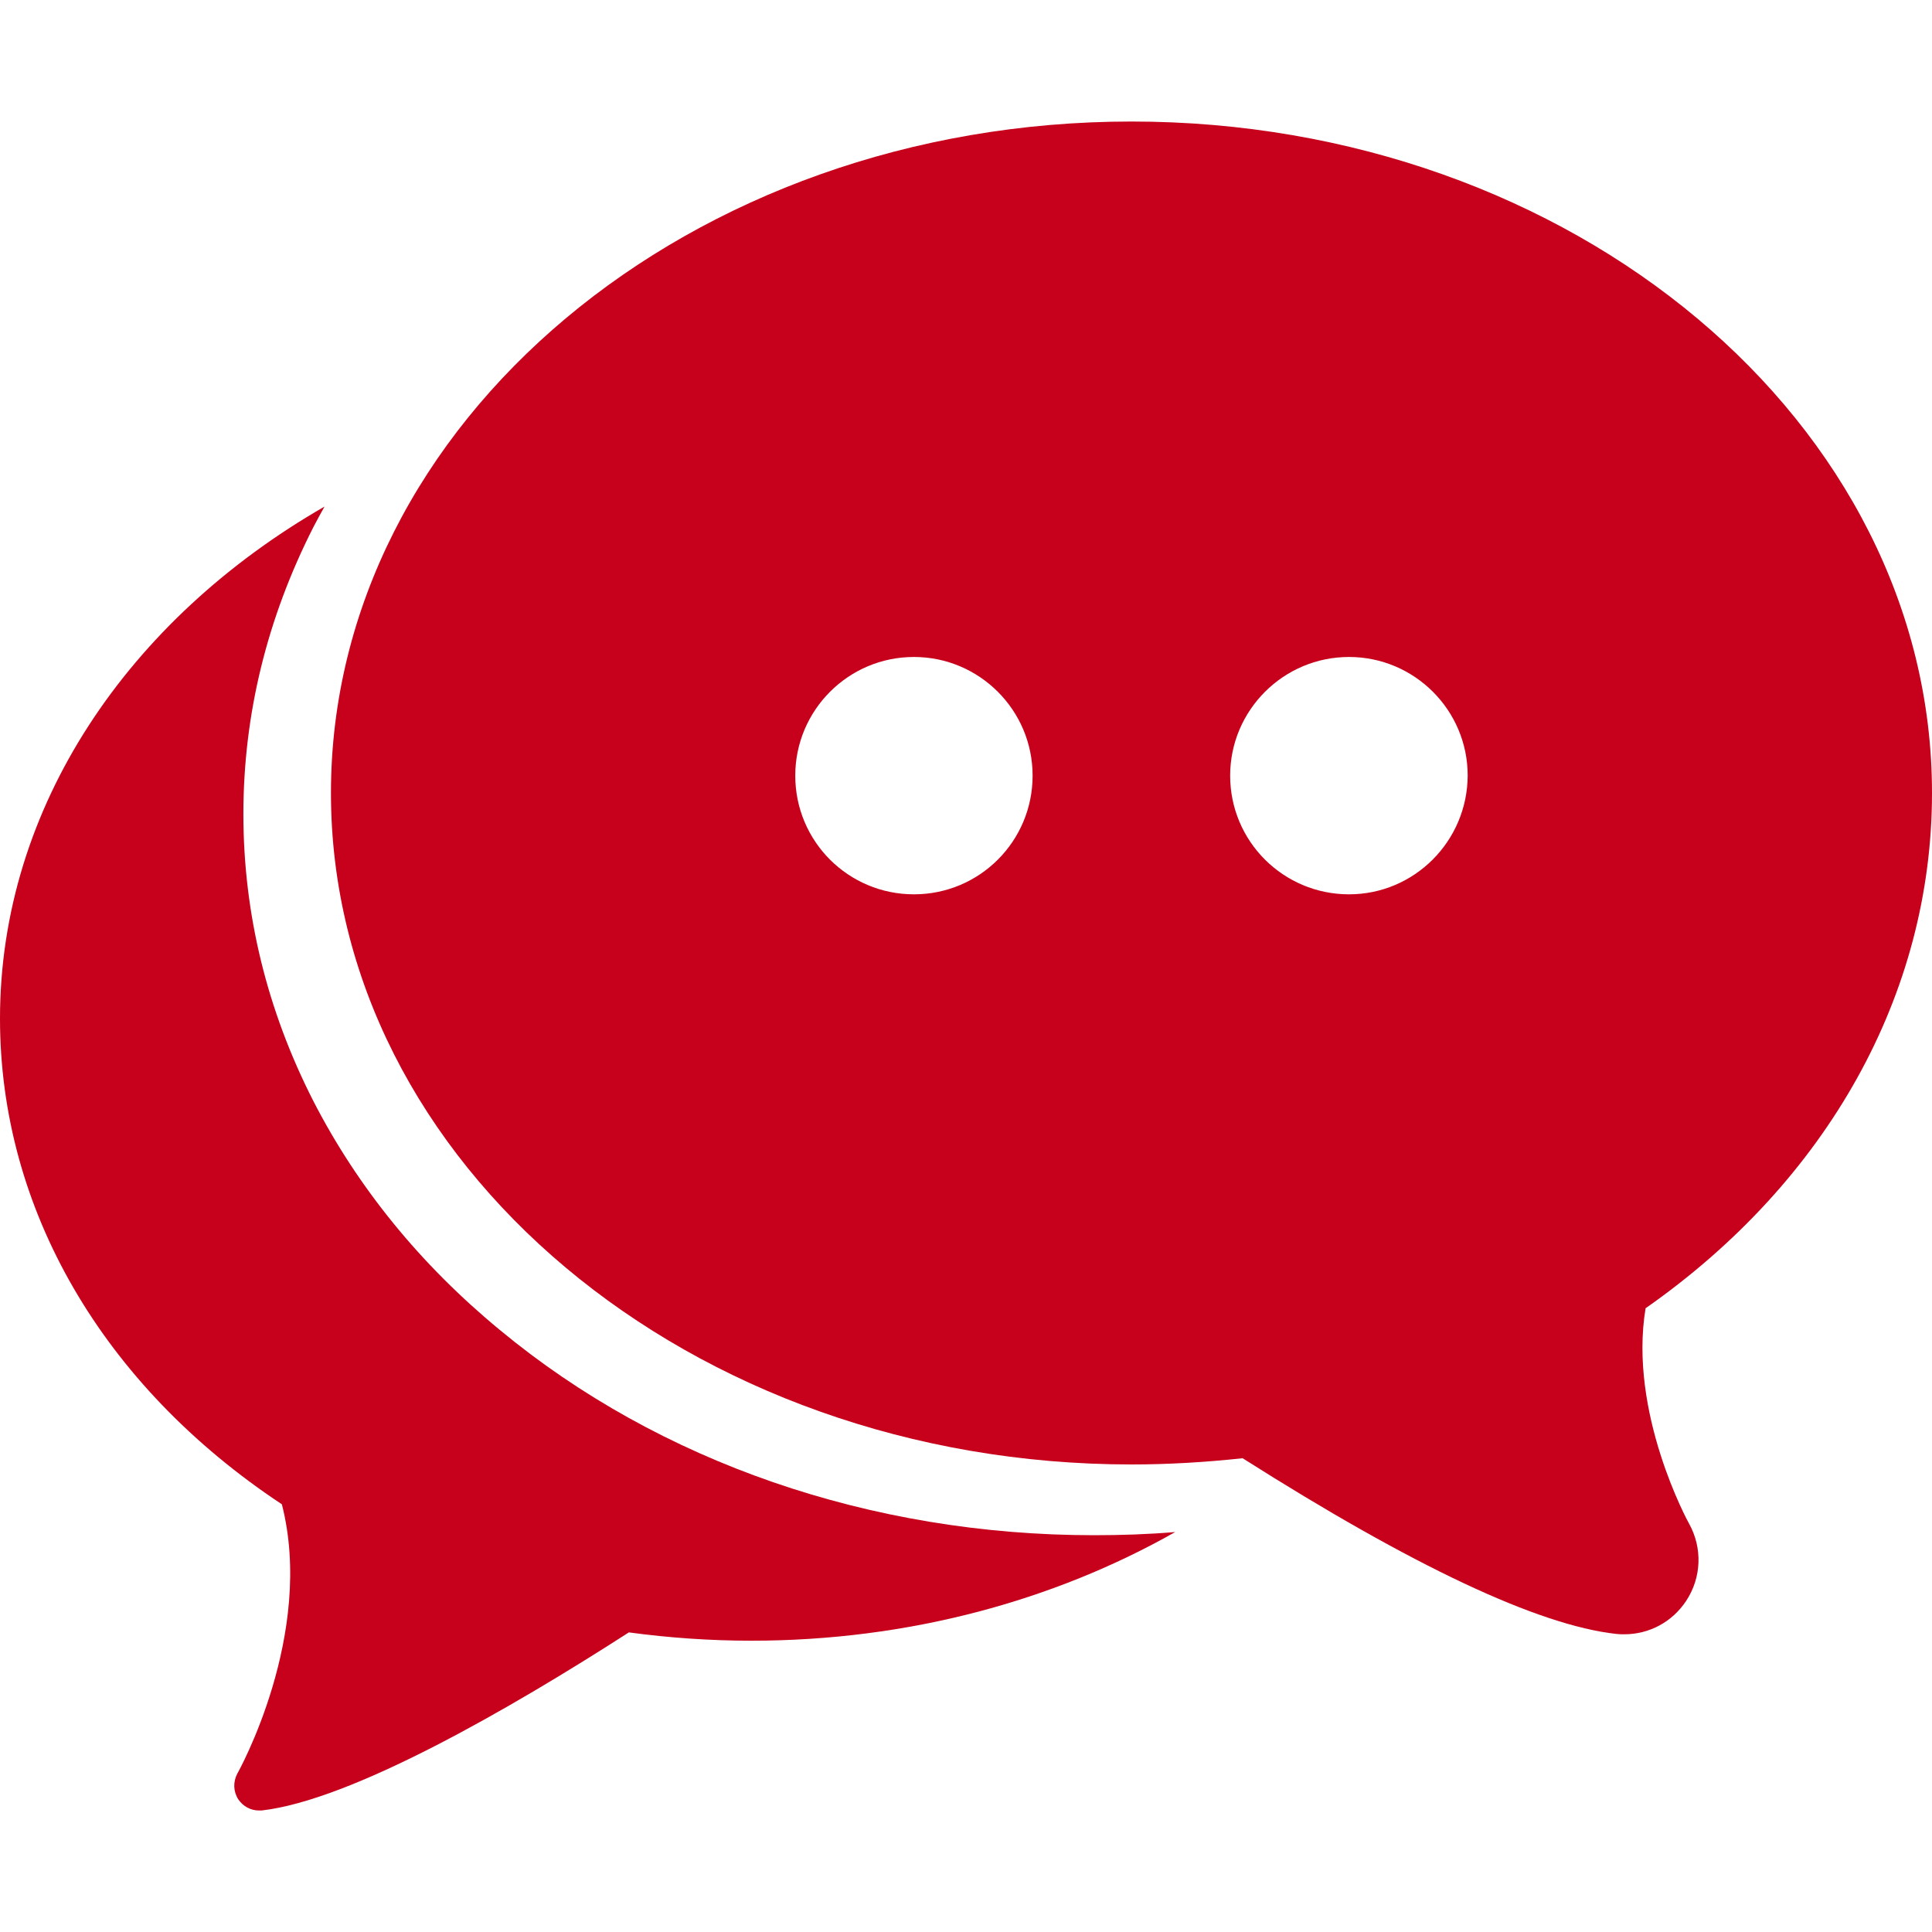
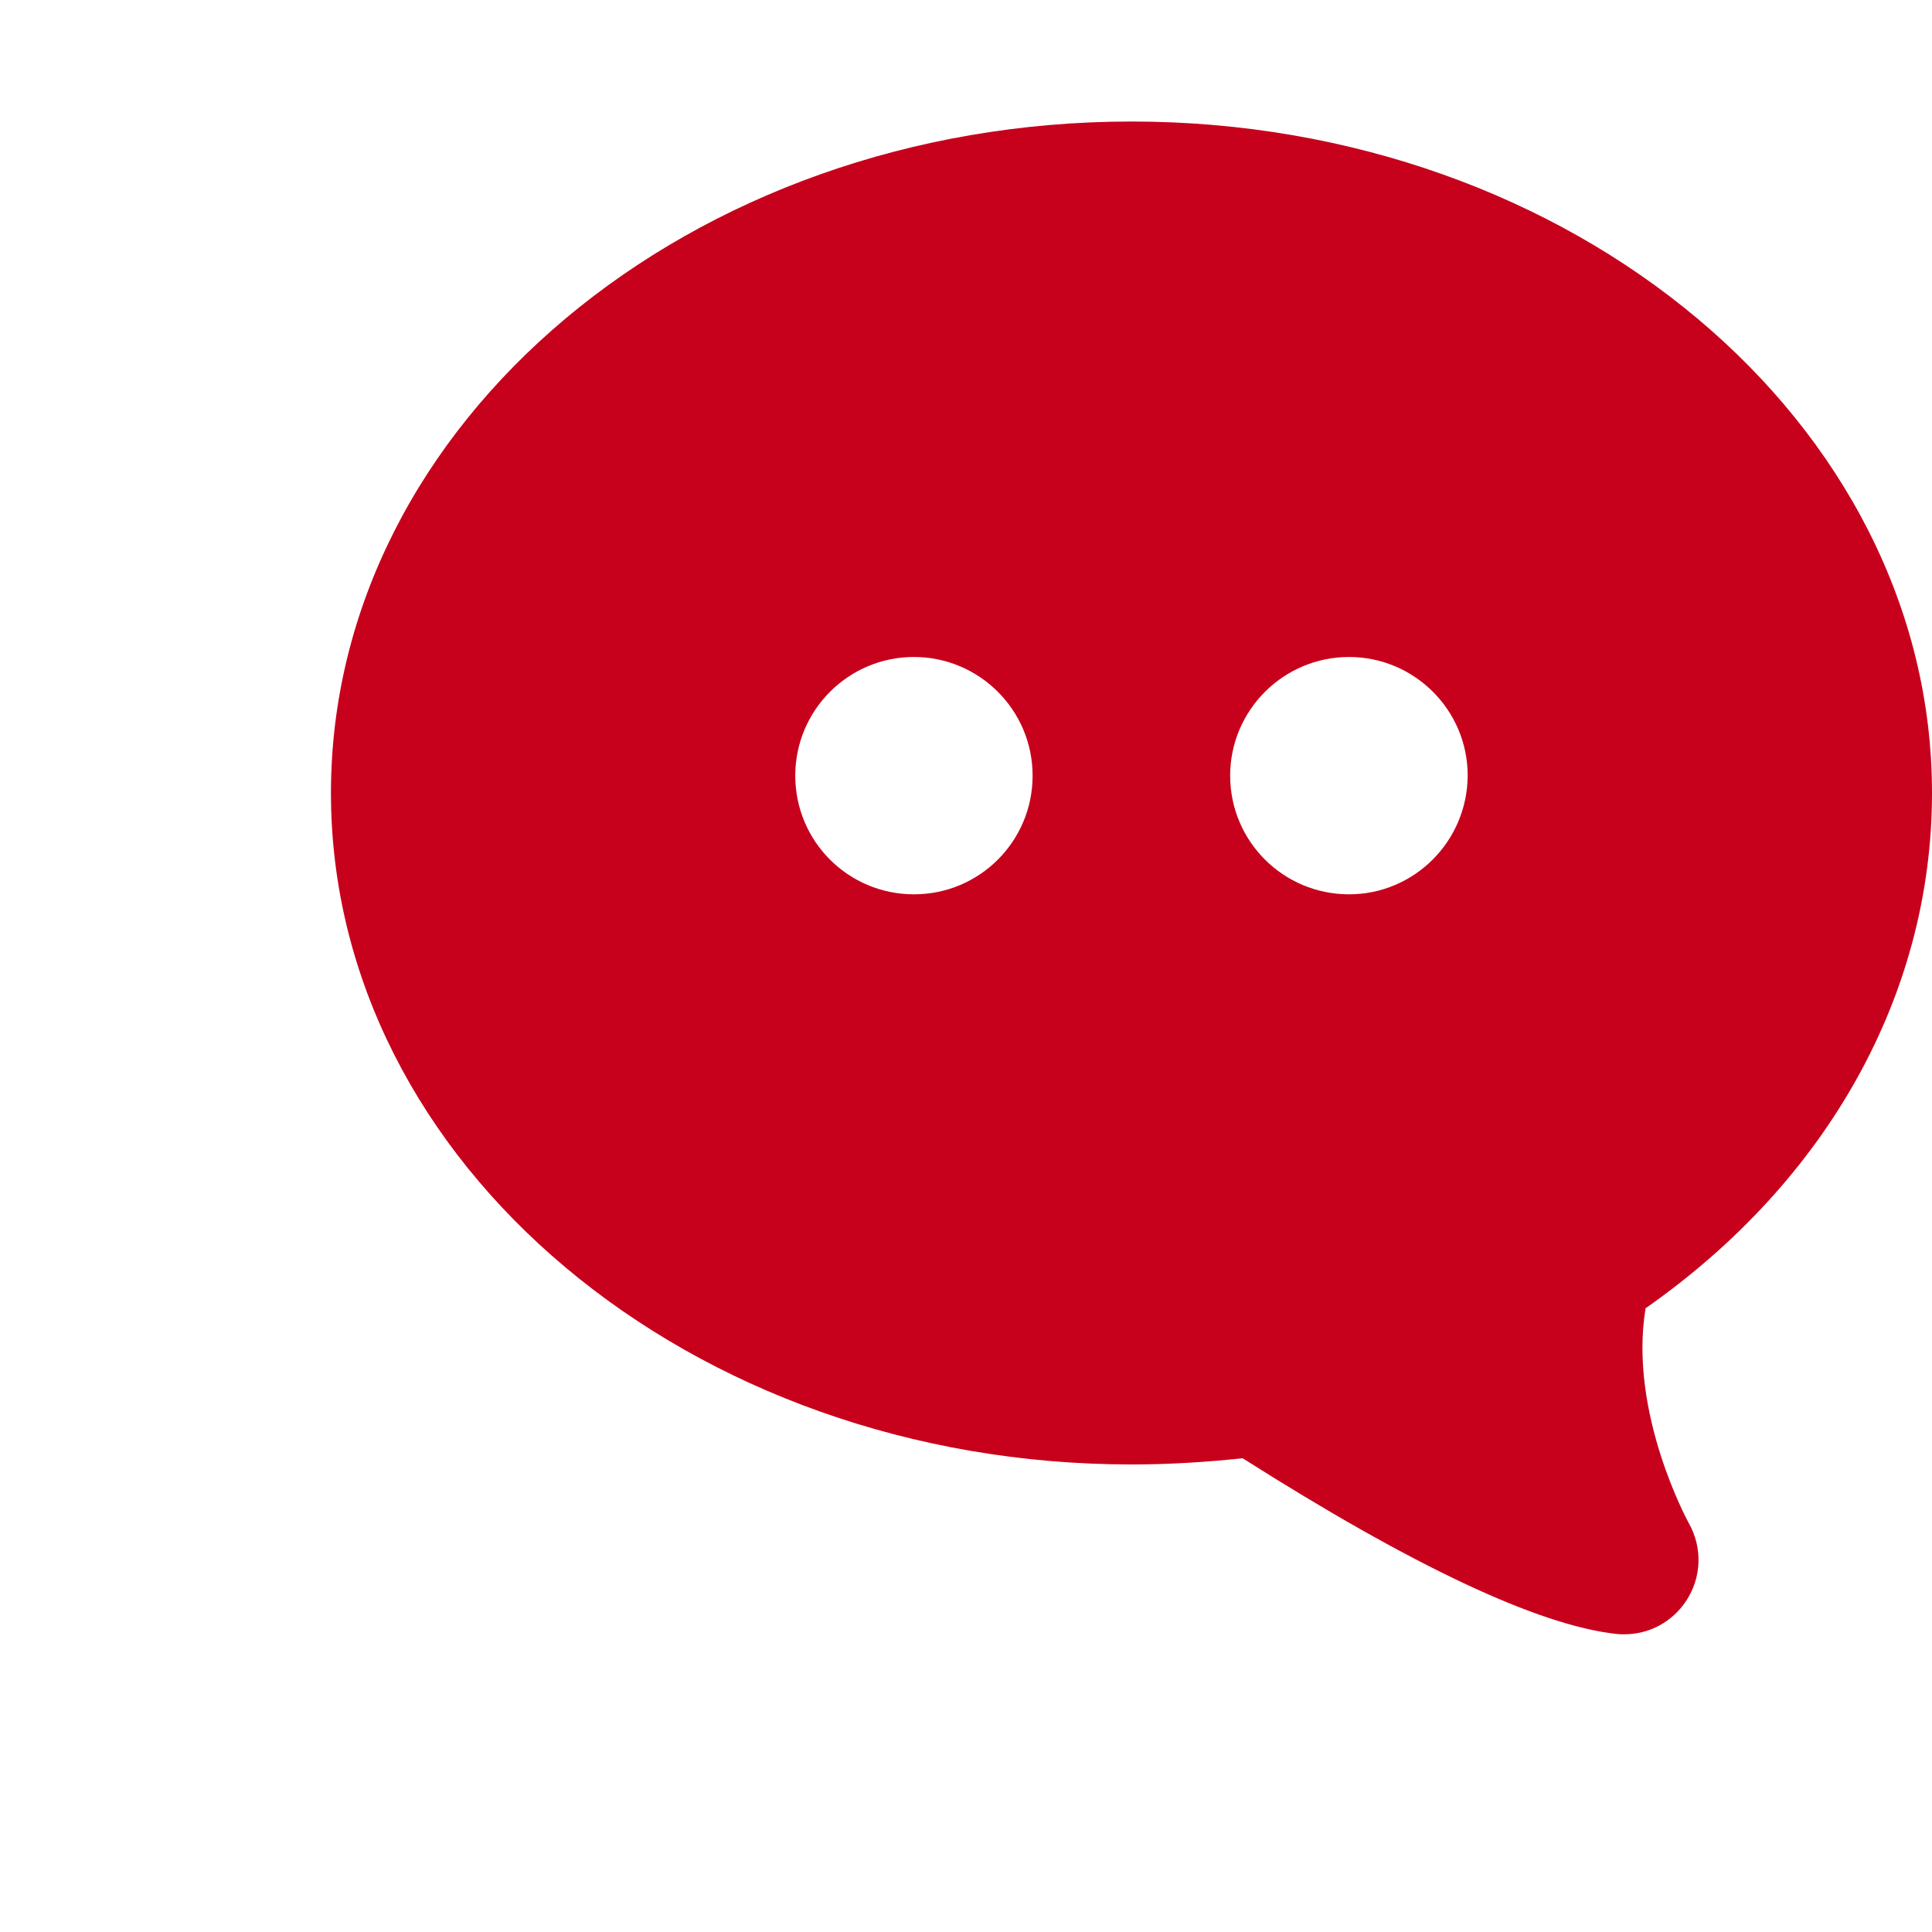
<svg xmlns="http://www.w3.org/2000/svg" width="40pt" height="40pt" viewBox="0 0 40 40">
  <g id="surface1">
    <path style=" stroke:none;fill-rule:nonzero;fill:rgb(78.039%,0%,10.98%);fill-opacity:1;" d="M 40 16.418 C 40 8.75 32.562 2.516 23.426 2.516 C 14.289 2.516 6.852 8.75 6.852 16.418 C 6.852 24.086 14.289 30.32 23.426 30.32 C 24.195 30.32 24.969 30.273 25.727 30.191 C 29.25 32.426 31.844 33.648 33.457 33.828 C 33.516 33.836 33.57 33.836 33.629 33.836 C 34.145 33.836 34.621 33.582 34.91 33.145 C 35.23 32.66 35.25 32.047 34.969 31.543 C 34.953 31.516 33.711 29.25 34.07 27.086 C 37.844 24.445 40 20.574 40 16.418 Z M 18.922 18.516 C 17.562 18.516 16.465 17.418 16.465 16.059 C 16.465 14.707 17.562 13.602 18.922 13.602 C 20.273 13.602 21.379 14.699 21.379 16.059 C 21.379 17.418 20.281 18.516 18.922 18.516 Z M 27.93 18.516 C 26.57 18.516 25.469 17.418 25.469 16.059 C 25.469 14.707 26.57 13.602 27.93 13.602 C 29.281 13.602 30.387 14.699 30.387 16.059 C 30.379 17.418 29.281 18.516 27.93 18.516 Z M 27.93 18.516 " />
-     <path style=" stroke:none;fill-rule:nonzero;fill:rgb(78.039%,0%,10.98%);fill-opacity:1;" d="M 10.348 27.535 C 8.699 26.176 7.406 24.582 6.488 22.797 C 5.531 20.922 5.039 18.922 5.039 16.855 C 5.039 14.789 5.531 12.797 6.488 10.914 C 6.562 10.77 6.641 10.629 6.719 10.488 C 2.668 12.816 0 16.699 0 21.09 C 0 25.031 2.125 28.688 5.836 31.145 C 6.523 33.836 4.934 36.688 4.914 36.719 C 4.824 36.891 4.828 37.09 4.934 37.254 C 5.031 37.398 5.191 37.484 5.359 37.484 C 5.379 37.484 5.398 37.484 5.418 37.484 C 7.273 37.273 10.543 35.391 13.02 33.797 C 13.855 33.91 14.707 33.969 15.555 33.969 C 18.809 33.969 21.828 33.137 24.332 31.719 C 23.777 31.766 23.215 31.785 22.652 31.785 C 18.027 31.785 13.652 30.273 10.348 27.535 Z M 10.348 27.535 " />
  </g>
</svg>